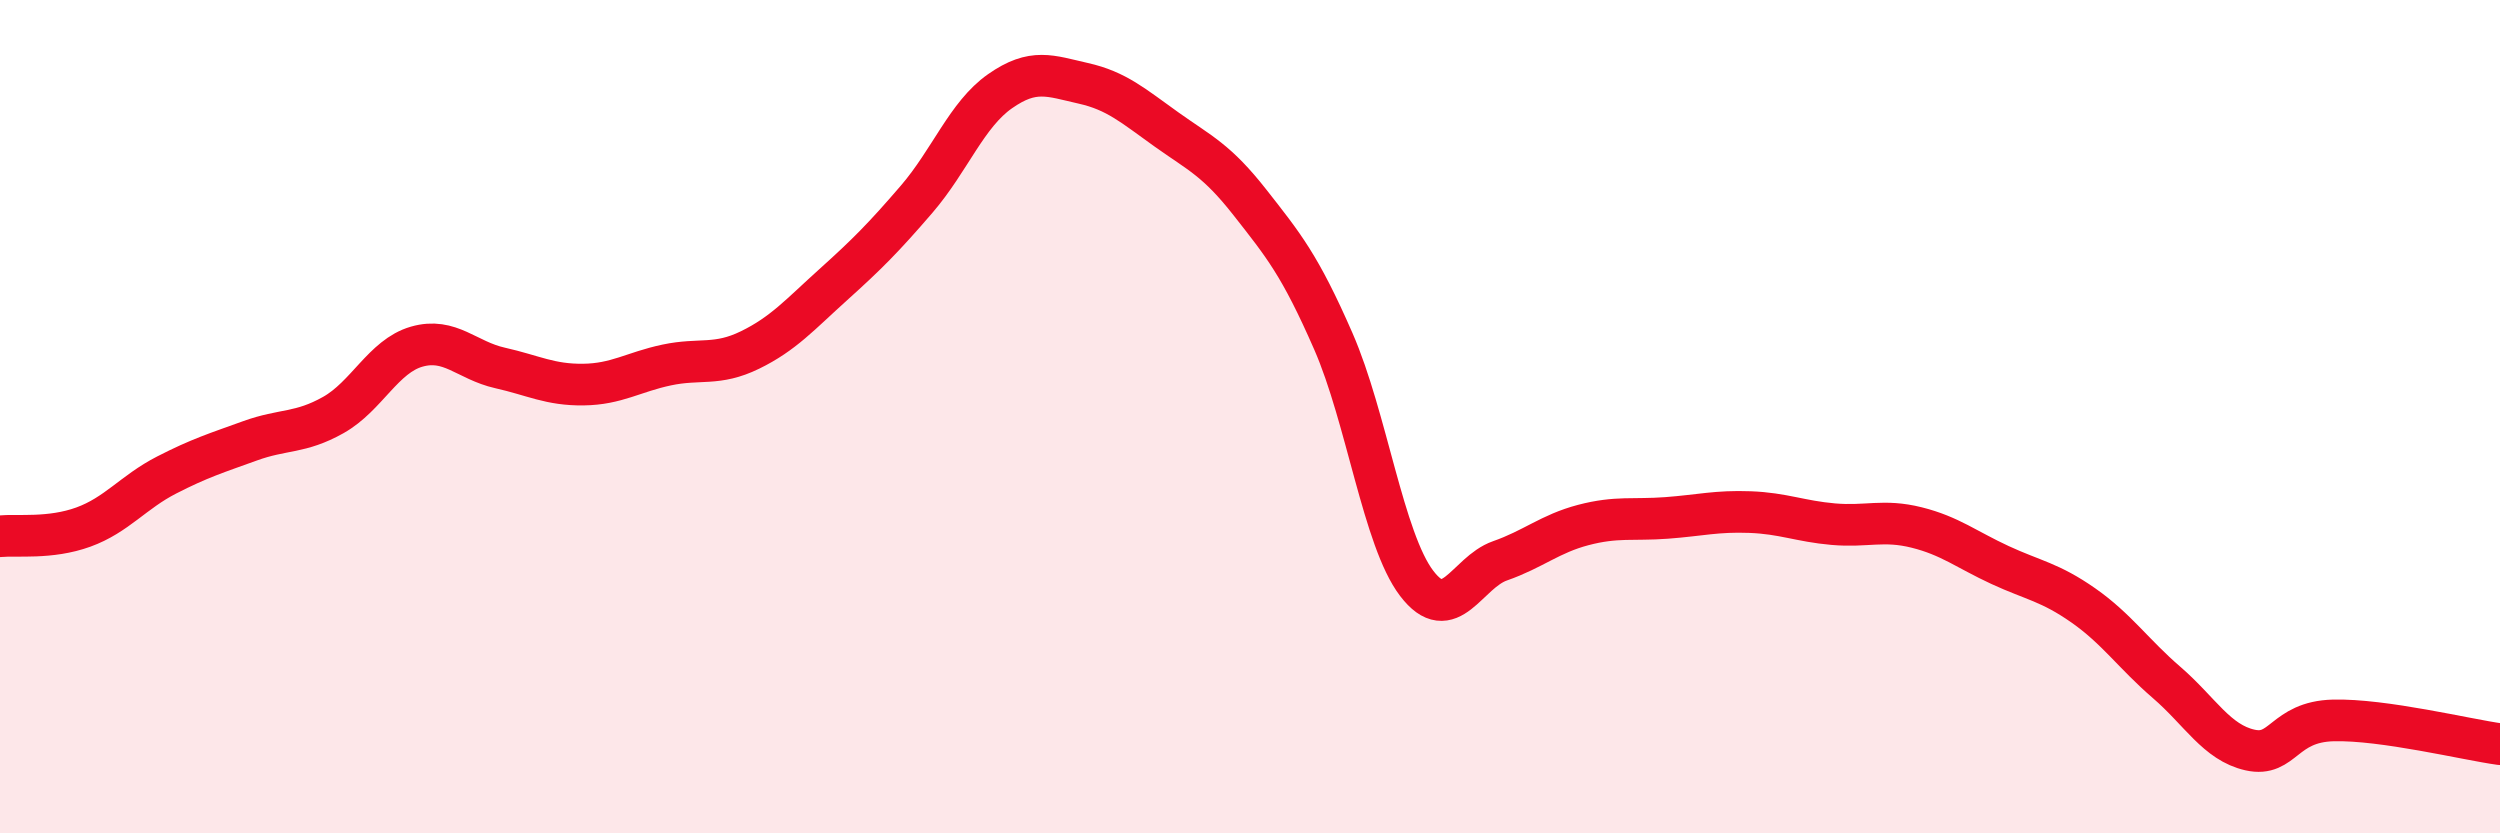
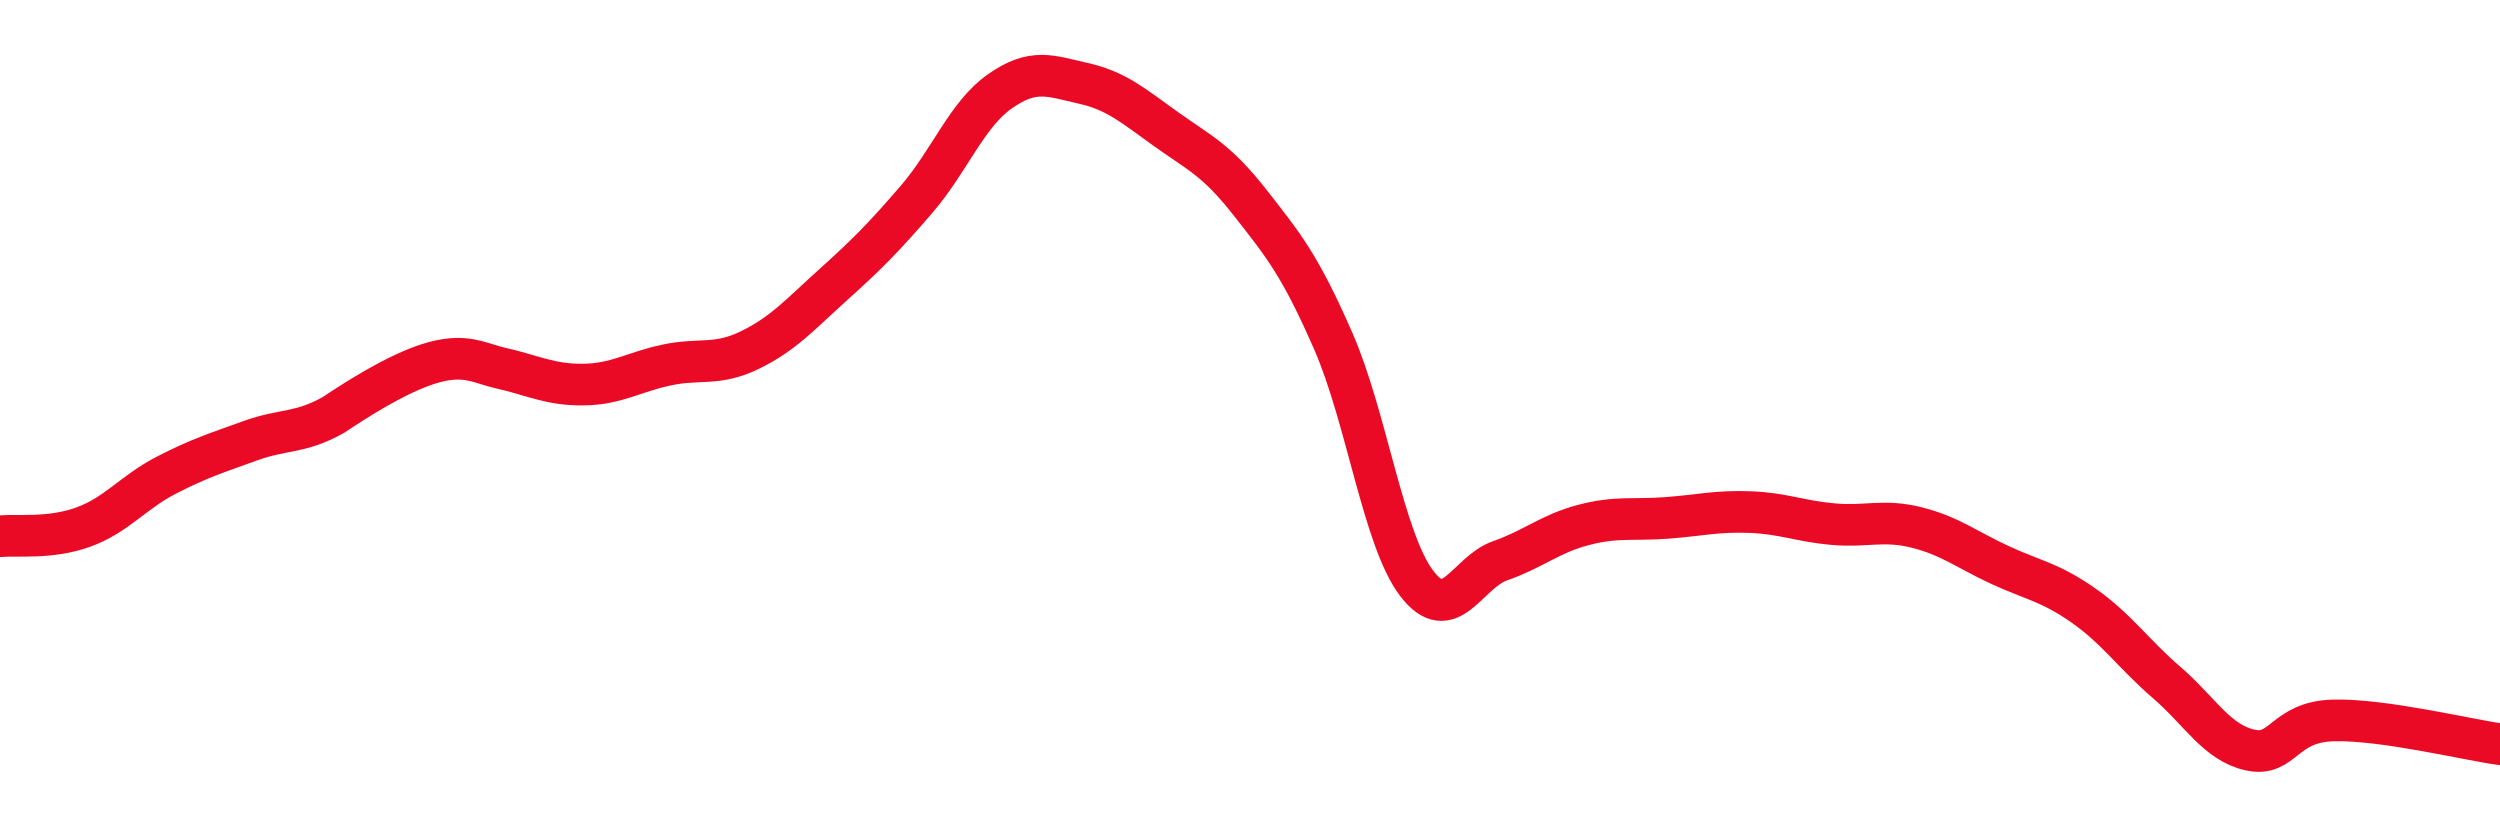
<svg xmlns="http://www.w3.org/2000/svg" width="60" height="20" viewBox="0 0 60 20">
-   <path d="M 0,12.87 C 0.4,12.83 1.2,12.94 2,12.65 C 2.8,12.36 3.2,11.81 4,11.4 C 4.8,10.99 5.2,10.87 6,10.58 C 6.8,10.29 7.2,10.41 8,9.96 C 8.8,9.51 9.2,8.55 10,8.32 C 10.8,8.09 11.2,8.65 12,8.83 C 12.8,9.01 13.2,9.24 14,9.23 C 14.8,9.22 15.2,8.93 16,8.76 C 16.8,8.59 17.2,8.79 18,8.4 C 18.8,8.01 19.2,7.55 20,6.83 C 20.8,6.11 21.2,5.71 22,4.78 C 22.8,3.85 23.2,2.75 24,2.19 C 24.8,1.63 25.2,1.82 26,2 C 26.8,2.18 27.2,2.54 28,3.11 C 28.8,3.68 29.2,3.84 30,4.86 C 30.8,5.88 31.2,6.36 32,8.19 C 32.8,10.02 33.2,12.95 34,14 C 34.8,15.05 35.2,13.74 36,13.46 C 36.8,13.18 37.2,12.81 38,12.6 C 38.8,12.39 39.2,12.49 40,12.43 C 40.8,12.37 41.2,12.26 42,12.29 C 42.8,12.32 43.2,12.51 44,12.58 C 44.8,12.65 45.2,12.46 46,12.66 C 46.8,12.86 47.2,13.19 48,13.56 C 48.8,13.93 49.2,13.97 50,14.53 C 50.8,15.09 51.2,15.69 52,16.38 C 52.8,17.07 53.2,17.82 54,18 C 54.8,18.18 54.8,17.32 56,17.29 C 57.2,17.26 59.2,17.75 60,17.86L60 20L0 20Z" fill="#EB0A25" opacity="0.1" stroke-linecap="round" stroke-linejoin="round" />
-   <path d="M 0,12.87 C 0.4,12.83 1.2,12.94 2,12.65 C 2.8,12.36 3.2,11.81 4,11.4 C 4.8,10.99 5.2,10.87 6,10.58 C 6.8,10.29 7.2,10.41 8,9.96 C 8.8,9.51 9.2,8.55 10,8.32 C 10.8,8.09 11.2,8.65 12,8.83 C 12.8,9.01 13.2,9.24 14,9.23 C 14.8,9.22 15.2,8.93 16,8.76 C 16.8,8.59 17.2,8.79 18,8.4 C 18.8,8.01 19.2,7.55 20,6.83 C 20.8,6.11 21.2,5.71 22,4.78 C 22.8,3.85 23.2,2.75 24,2.19 C 24.8,1.63 25.2,1.82 26,2 C 26.8,2.18 27.2,2.54 28,3.11 C 28.8,3.68 29.2,3.84 30,4.86 C 30.8,5.88 31.2,6.36 32,8.19 C 32.8,10.02 33.2,12.95 34,14 C 34.8,15.05 35.2,13.74 36,13.46 C 36.8,13.18 37.2,12.81 38,12.6 C 38.8,12.39 39.2,12.49 40,12.43 C 40.8,12.37 41.2,12.26 42,12.29 C 42.8,12.32 43.2,12.51 44,12.58 C 44.8,12.65 45.2,12.46 46,12.66 C 46.8,12.86 47.2,13.19 48,13.56 C 48.8,13.93 49.2,13.97 50,14.53 C 50.8,15.09 51.2,15.69 52,16.38 C 52.8,17.07 53.2,17.82 54,18 C 54.8,18.18 54.8,17.32 56,17.29 C 57.2,17.26 59.2,17.75 60,17.86" stroke="#EB0A25" stroke-width="1" fill="none" stroke-linecap="round" stroke-linejoin="round" />
+   <path d="M 0,12.87 C 0.4,12.83 1.2,12.94 2,12.65 C 2.8,12.36 3.2,11.81 4,11.4 C 4.8,10.99 5.2,10.87 6,10.58 C 6.8,10.29 7.2,10.41 8,9.96 C 10.8,8.09 11.2,8.65 12,8.83 C 12.8,9.01 13.2,9.24 14,9.23 C 14.8,9.22 15.2,8.93 16,8.76 C 16.8,8.59 17.2,8.79 18,8.4 C 18.8,8.01 19.2,7.55 20,6.83 C 20.8,6.11 21.2,5.71 22,4.78 C 22.8,3.85 23.2,2.75 24,2.19 C 24.8,1.63 25.2,1.82 26,2 C 26.8,2.18 27.2,2.54 28,3.11 C 28.8,3.68 29.2,3.84 30,4.86 C 30.8,5.88 31.2,6.36 32,8.19 C 32.8,10.02 33.2,12.95 34,14 C 34.8,15.05 35.2,13.74 36,13.46 C 36.8,13.18 37.2,12.81 38,12.6 C 38.8,12.39 39.2,12.49 40,12.43 C 40.8,12.37 41.2,12.26 42,12.29 C 42.8,12.32 43.2,12.51 44,12.58 C 44.8,12.65 45.2,12.46 46,12.66 C 46.8,12.86 47.2,13.19 48,13.56 C 48.8,13.93 49.2,13.97 50,14.53 C 50.8,15.09 51.2,15.69 52,16.38 C 52.8,17.07 53.2,17.82 54,18 C 54.8,18.18 54.8,17.32 56,17.29 C 57.2,17.26 59.2,17.75 60,17.86" stroke="#EB0A25" stroke-width="1" fill="none" stroke-linecap="round" stroke-linejoin="round" />
</svg>